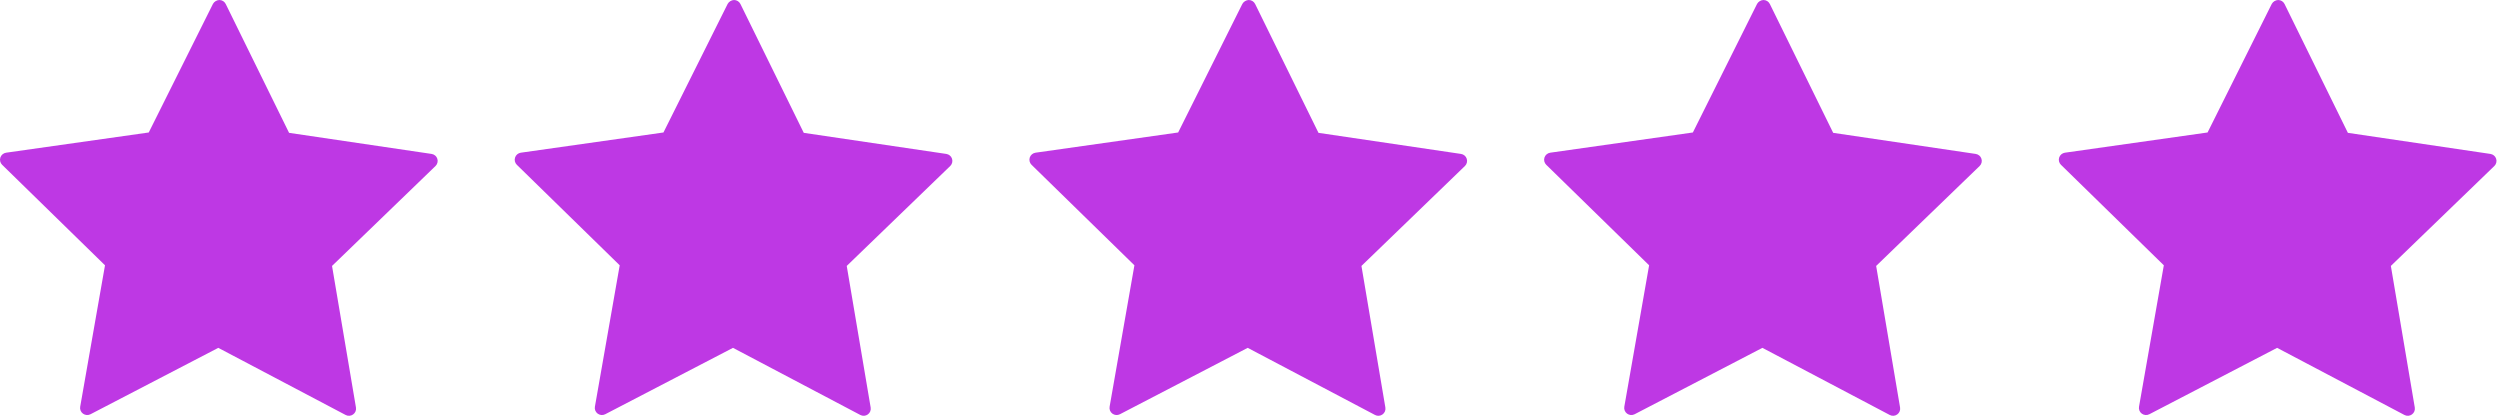
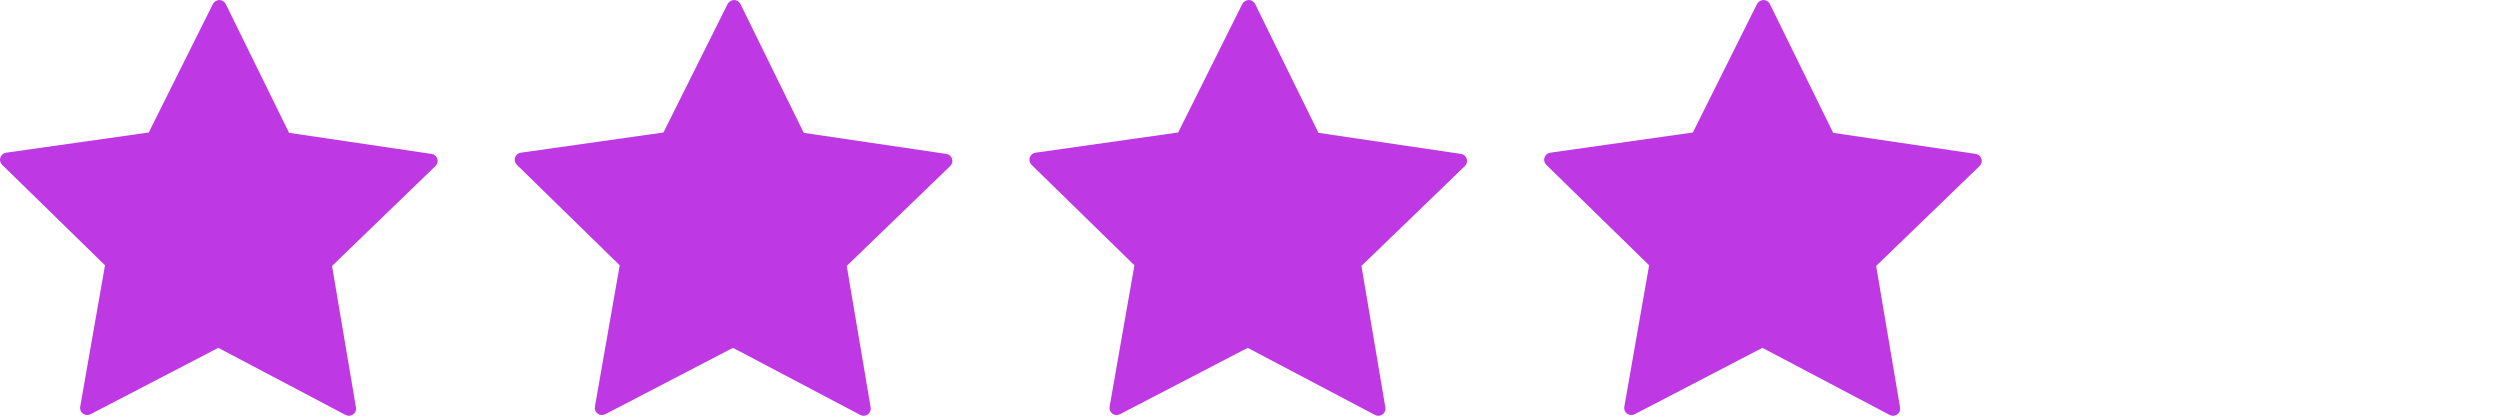
<svg xmlns="http://www.w3.org/2000/svg" width="102" height="17" viewBox="0 0 102 17" fill="none">
  <path d="M17.843 6.478C17.827 6.426 17.796 6.381 17.755 6.346C17.713 6.311 17.663 6.288 17.609 6.28L11.794 5.42L9.209 0.162C9.185 0.114 9.148 0.073 9.103 0.044C9.057 0.016 9.004 0 8.949 0C8.896 0.002 8.843 0.018 8.798 0.046C8.752 0.074 8.714 0.113 8.688 0.16L6.069 5.405L0.249 6.23C0.196 6.238 0.145 6.26 0.104 6.295C0.062 6.33 0.031 6.375 0.014 6.427C-0.002 6.478 -0.005 6.533 0.008 6.585C0.021 6.638 0.048 6.686 0.087 6.724L4.284 10.824L3.272 16.593C3.262 16.646 3.268 16.701 3.288 16.751C3.308 16.801 3.342 16.845 3.386 16.877C3.43 16.909 3.482 16.928 3.536 16.933C3.59 16.937 3.644 16.926 3.693 16.901L8.906 14.192L14.1 16.93C14.148 16.956 14.202 16.967 14.257 16.964C14.311 16.96 14.363 16.941 14.407 16.909C14.451 16.878 14.485 16.834 14.506 16.784C14.526 16.734 14.532 16.68 14.523 16.626L13.547 10.85L17.769 6.773C17.808 6.736 17.835 6.688 17.848 6.636C17.862 6.584 17.86 6.529 17.843 6.478Z" fill="#BE38E4" />
  <path d="M38.843 6.478C38.827 6.426 38.796 6.381 38.755 6.346C38.714 6.311 38.663 6.288 38.609 6.28L32.794 5.42L30.209 0.162C30.185 0.114 30.148 0.073 30.102 0.044C30.057 0.016 30.004 0 29.949 0C29.896 0.002 29.843 0.018 29.798 0.046C29.752 0.074 29.714 0.113 29.688 0.16L27.069 5.405L21.249 6.23C21.196 6.238 21.145 6.26 21.104 6.295C21.062 6.33 21.031 6.375 21.015 6.427C20.998 6.478 20.995 6.533 21.008 6.585C21.021 6.638 21.048 6.686 21.087 6.724L25.284 10.824L24.272 16.593C24.262 16.646 24.268 16.701 24.288 16.751C24.308 16.801 24.342 16.845 24.386 16.877C24.43 16.909 24.482 16.928 24.536 16.933C24.59 16.937 24.644 16.926 24.693 16.901L29.906 14.192L35.1 16.93C35.148 16.956 35.202 16.967 35.257 16.964C35.311 16.96 35.363 16.941 35.407 16.909C35.451 16.878 35.485 16.834 35.506 16.784C35.526 16.734 35.532 16.68 35.523 16.626L34.547 10.85L38.769 6.773C38.808 6.736 38.835 6.688 38.848 6.636C38.862 6.584 38.86 6.529 38.843 6.478Z" fill="#BE38E4" />
  <path d="M59.843 6.478C59.827 6.426 59.796 6.381 59.755 6.346C59.714 6.311 59.663 6.288 59.609 6.28L53.794 5.42L51.209 0.162C51.185 0.114 51.148 0.073 51.102 0.044C51.057 0.016 51.004 0 50.949 0C50.896 0.002 50.843 0.018 50.798 0.046C50.752 0.074 50.714 0.113 50.688 0.16L48.069 5.405L42.249 6.23C42.196 6.238 42.145 6.26 42.104 6.295C42.062 6.33 42.031 6.375 42.014 6.427C41.998 6.478 41.995 6.533 42.008 6.585C42.021 6.638 42.048 6.686 42.087 6.724L46.284 10.824L45.272 16.593C45.262 16.646 45.268 16.701 45.288 16.751C45.308 16.801 45.342 16.845 45.386 16.877C45.43 16.909 45.482 16.928 45.536 16.933C45.59 16.937 45.644 16.926 45.693 16.901L50.906 14.192L56.1 16.93C56.148 16.956 56.202 16.967 56.257 16.964C56.311 16.96 56.363 16.941 56.407 16.909C56.451 16.878 56.485 16.834 56.506 16.784C56.526 16.734 56.532 16.68 56.523 16.626L55.547 10.85L59.769 6.773C59.808 6.736 59.835 6.688 59.848 6.636C59.862 6.584 59.86 6.529 59.843 6.478Z" fill="#BE38E4" />
  <path d="M80.843 6.478C80.827 6.426 80.796 6.381 80.755 6.346C80.713 6.311 80.663 6.288 80.609 6.28L74.794 5.42L72.209 0.162C72.185 0.114 72.148 0.073 72.103 0.044C72.057 0.016 72.004 0 71.949 0C71.896 0.002 71.843 0.018 71.798 0.046C71.752 0.074 71.714 0.113 71.688 0.16L69.069 5.405L63.249 6.23C63.196 6.238 63.145 6.26 63.104 6.295C63.062 6.33 63.031 6.375 63.014 6.427C62.998 6.478 62.995 6.533 63.008 6.585C63.021 6.638 63.048 6.686 63.087 6.724L67.284 10.824L66.272 16.593C66.262 16.646 66.268 16.701 66.288 16.751C66.308 16.801 66.342 16.845 66.386 16.877C66.43 16.909 66.482 16.928 66.536 16.933C66.59 16.937 66.644 16.926 66.693 16.901L71.906 14.192L77.1 16.93C77.148 16.956 77.202 16.967 77.257 16.964C77.311 16.96 77.363 16.941 77.407 16.909C77.451 16.878 77.485 16.834 77.506 16.784C77.526 16.734 77.532 16.68 77.523 16.626L76.547 10.85L80.769 6.773C80.808 6.736 80.835 6.688 80.848 6.636C80.862 6.584 80.86 6.529 80.843 6.478Z" fill="#BE38E4" />
-   <path d="M101.843 6.478C101.827 6.426 101.796 6.381 101.755 6.346C101.714 6.311 101.663 6.288 101.609 6.28L95.794 5.42L93.209 0.162C93.185 0.114 93.148 0.073 93.103 0.044C93.057 0.016 93.004 0 92.949 0C92.896 0.002 92.843 0.018 92.798 0.046C92.752 0.074 92.714 0.113 92.688 0.16L90.069 5.405L84.249 6.23C84.196 6.238 84.145 6.26 84.104 6.295C84.062 6.33 84.031 6.375 84.014 6.427C83.998 6.478 83.995 6.533 84.008 6.585C84.021 6.638 84.048 6.686 84.087 6.724L88.284 10.824L87.272 16.593C87.262 16.646 87.268 16.701 87.288 16.751C87.308 16.801 87.342 16.845 87.386 16.877C87.43 16.909 87.482 16.928 87.536 16.933C87.59 16.937 87.644 16.926 87.693 16.901L92.906 14.192L98.1 16.93C98.148 16.956 98.202 16.967 98.257 16.964C98.311 16.96 98.363 16.941 98.407 16.909C98.451 16.878 98.485 16.834 98.506 16.784C98.526 16.734 98.532 16.68 98.523 16.626L97.547 10.85L101.769 6.773C101.808 6.736 101.835 6.688 101.848 6.636C101.862 6.584 101.86 6.529 101.843 6.478Z" fill="#BE38E4" />
</svg>